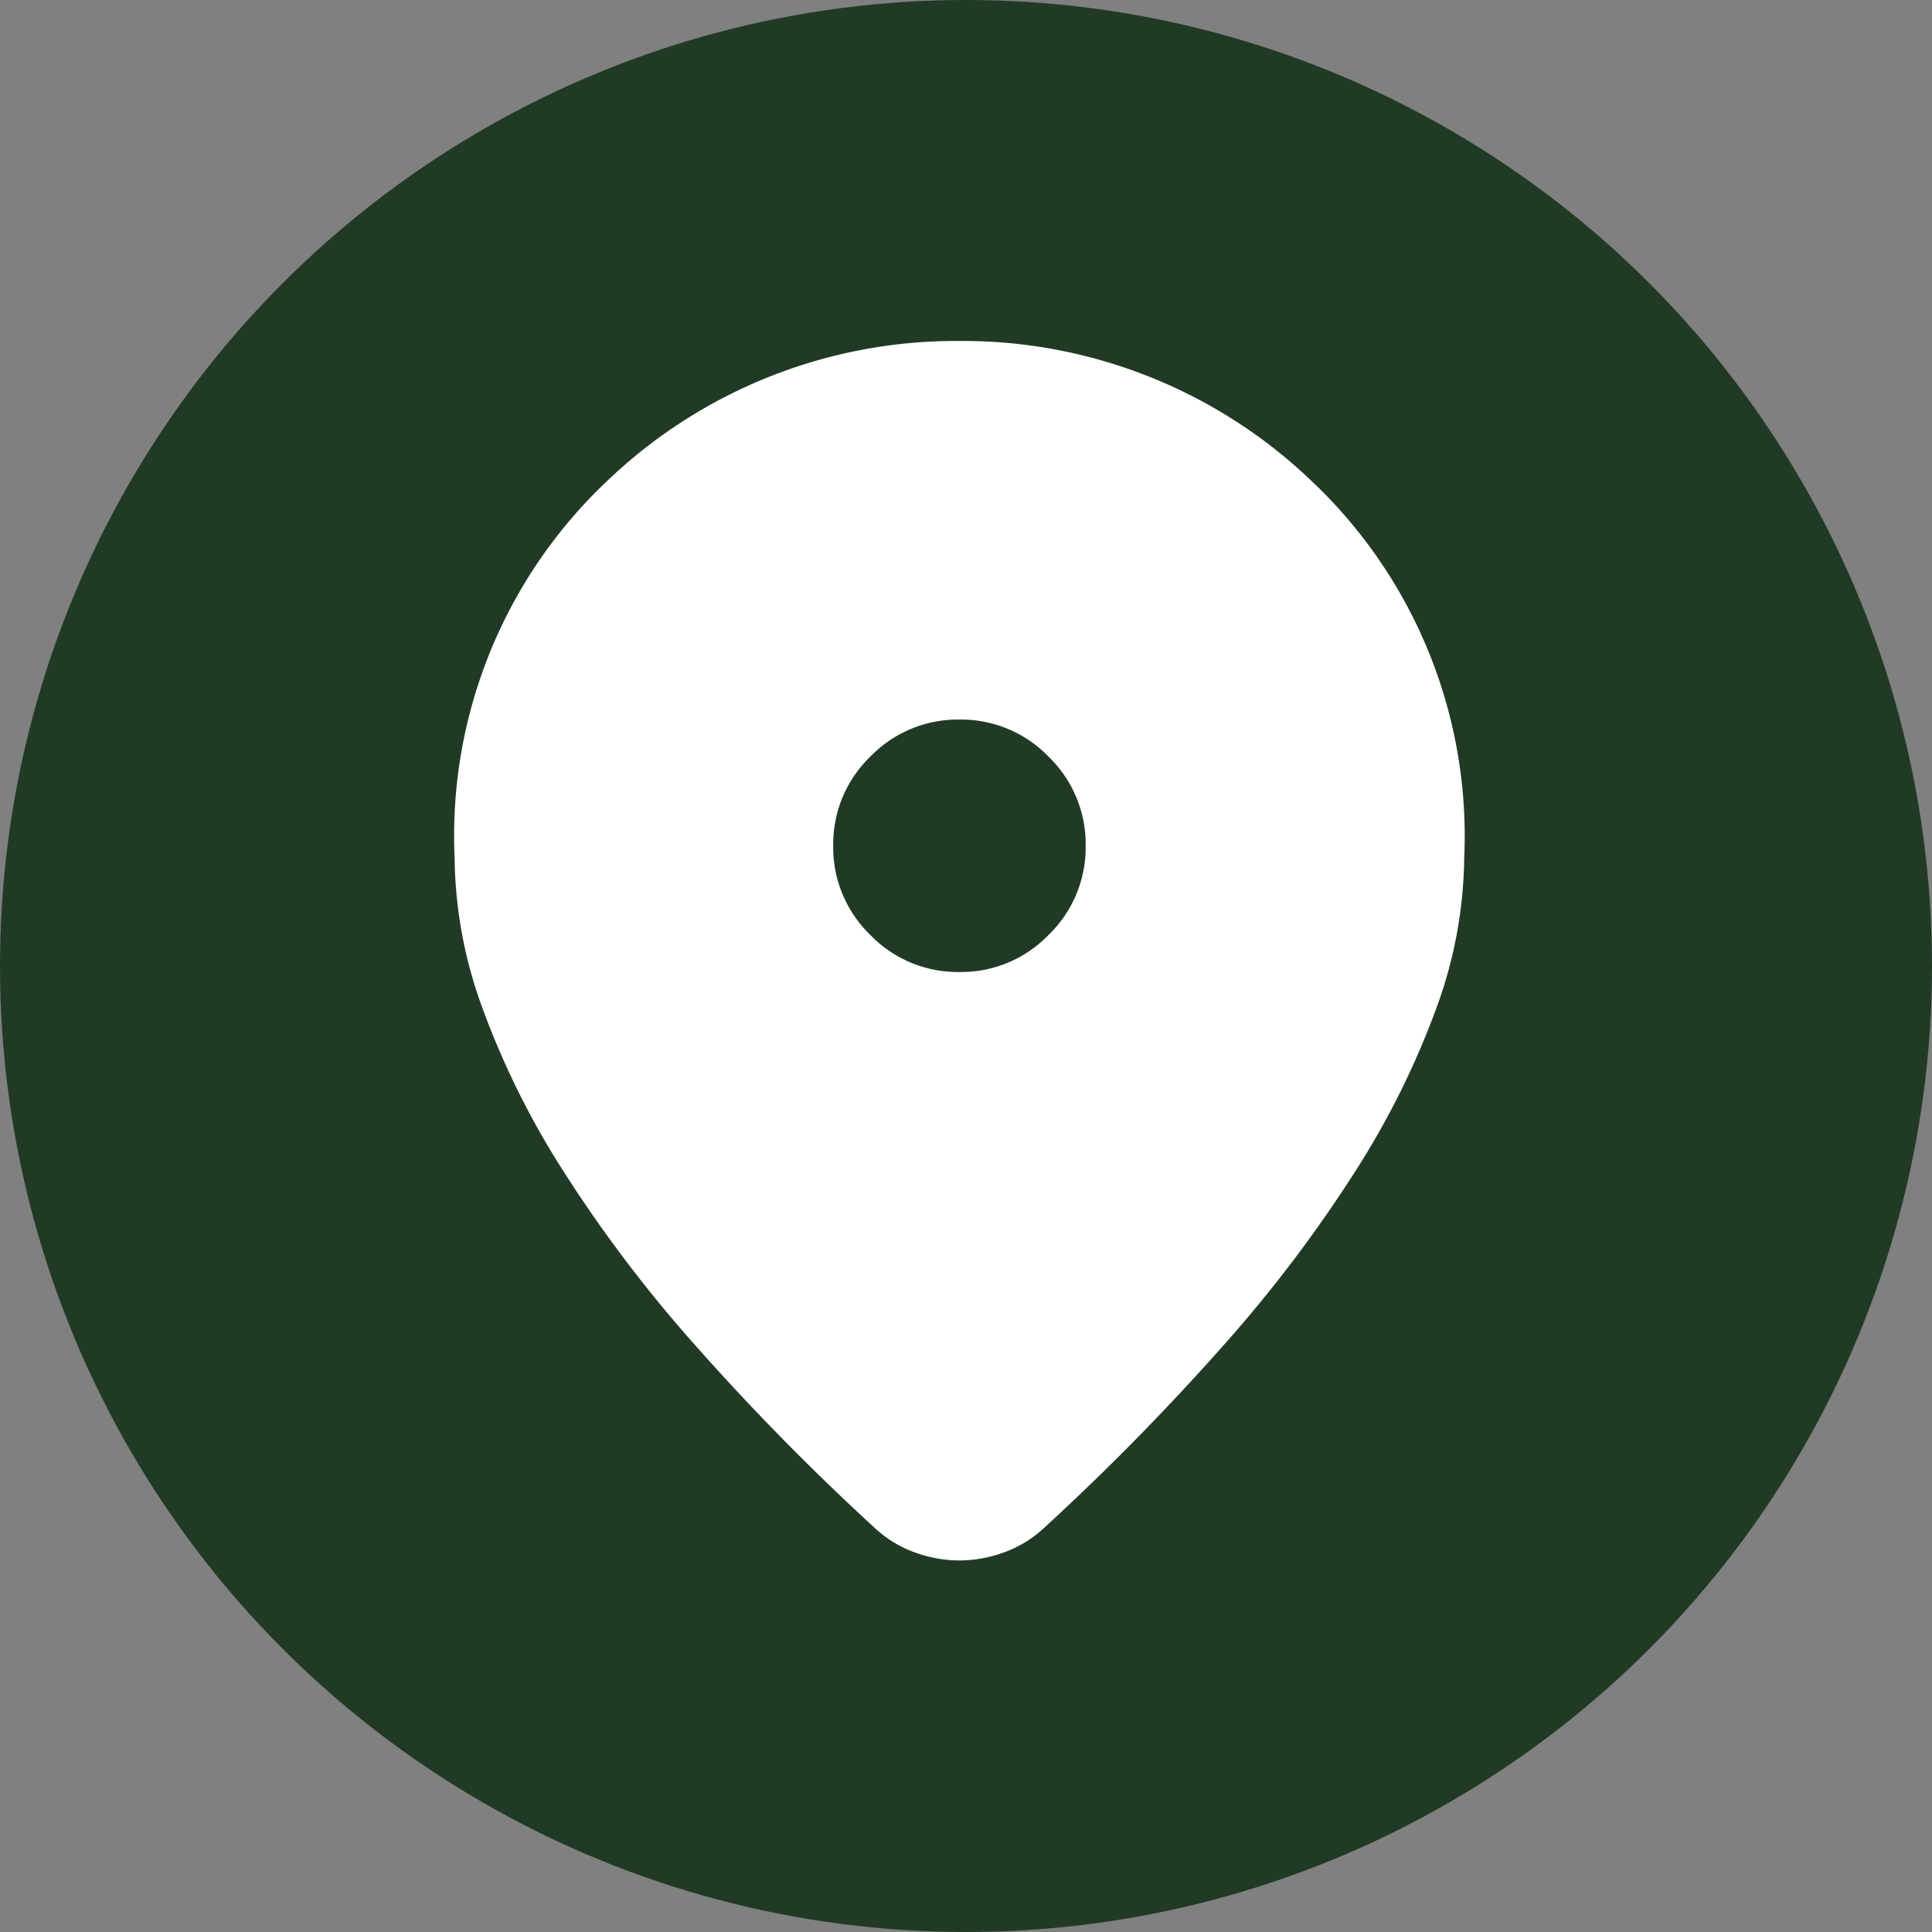
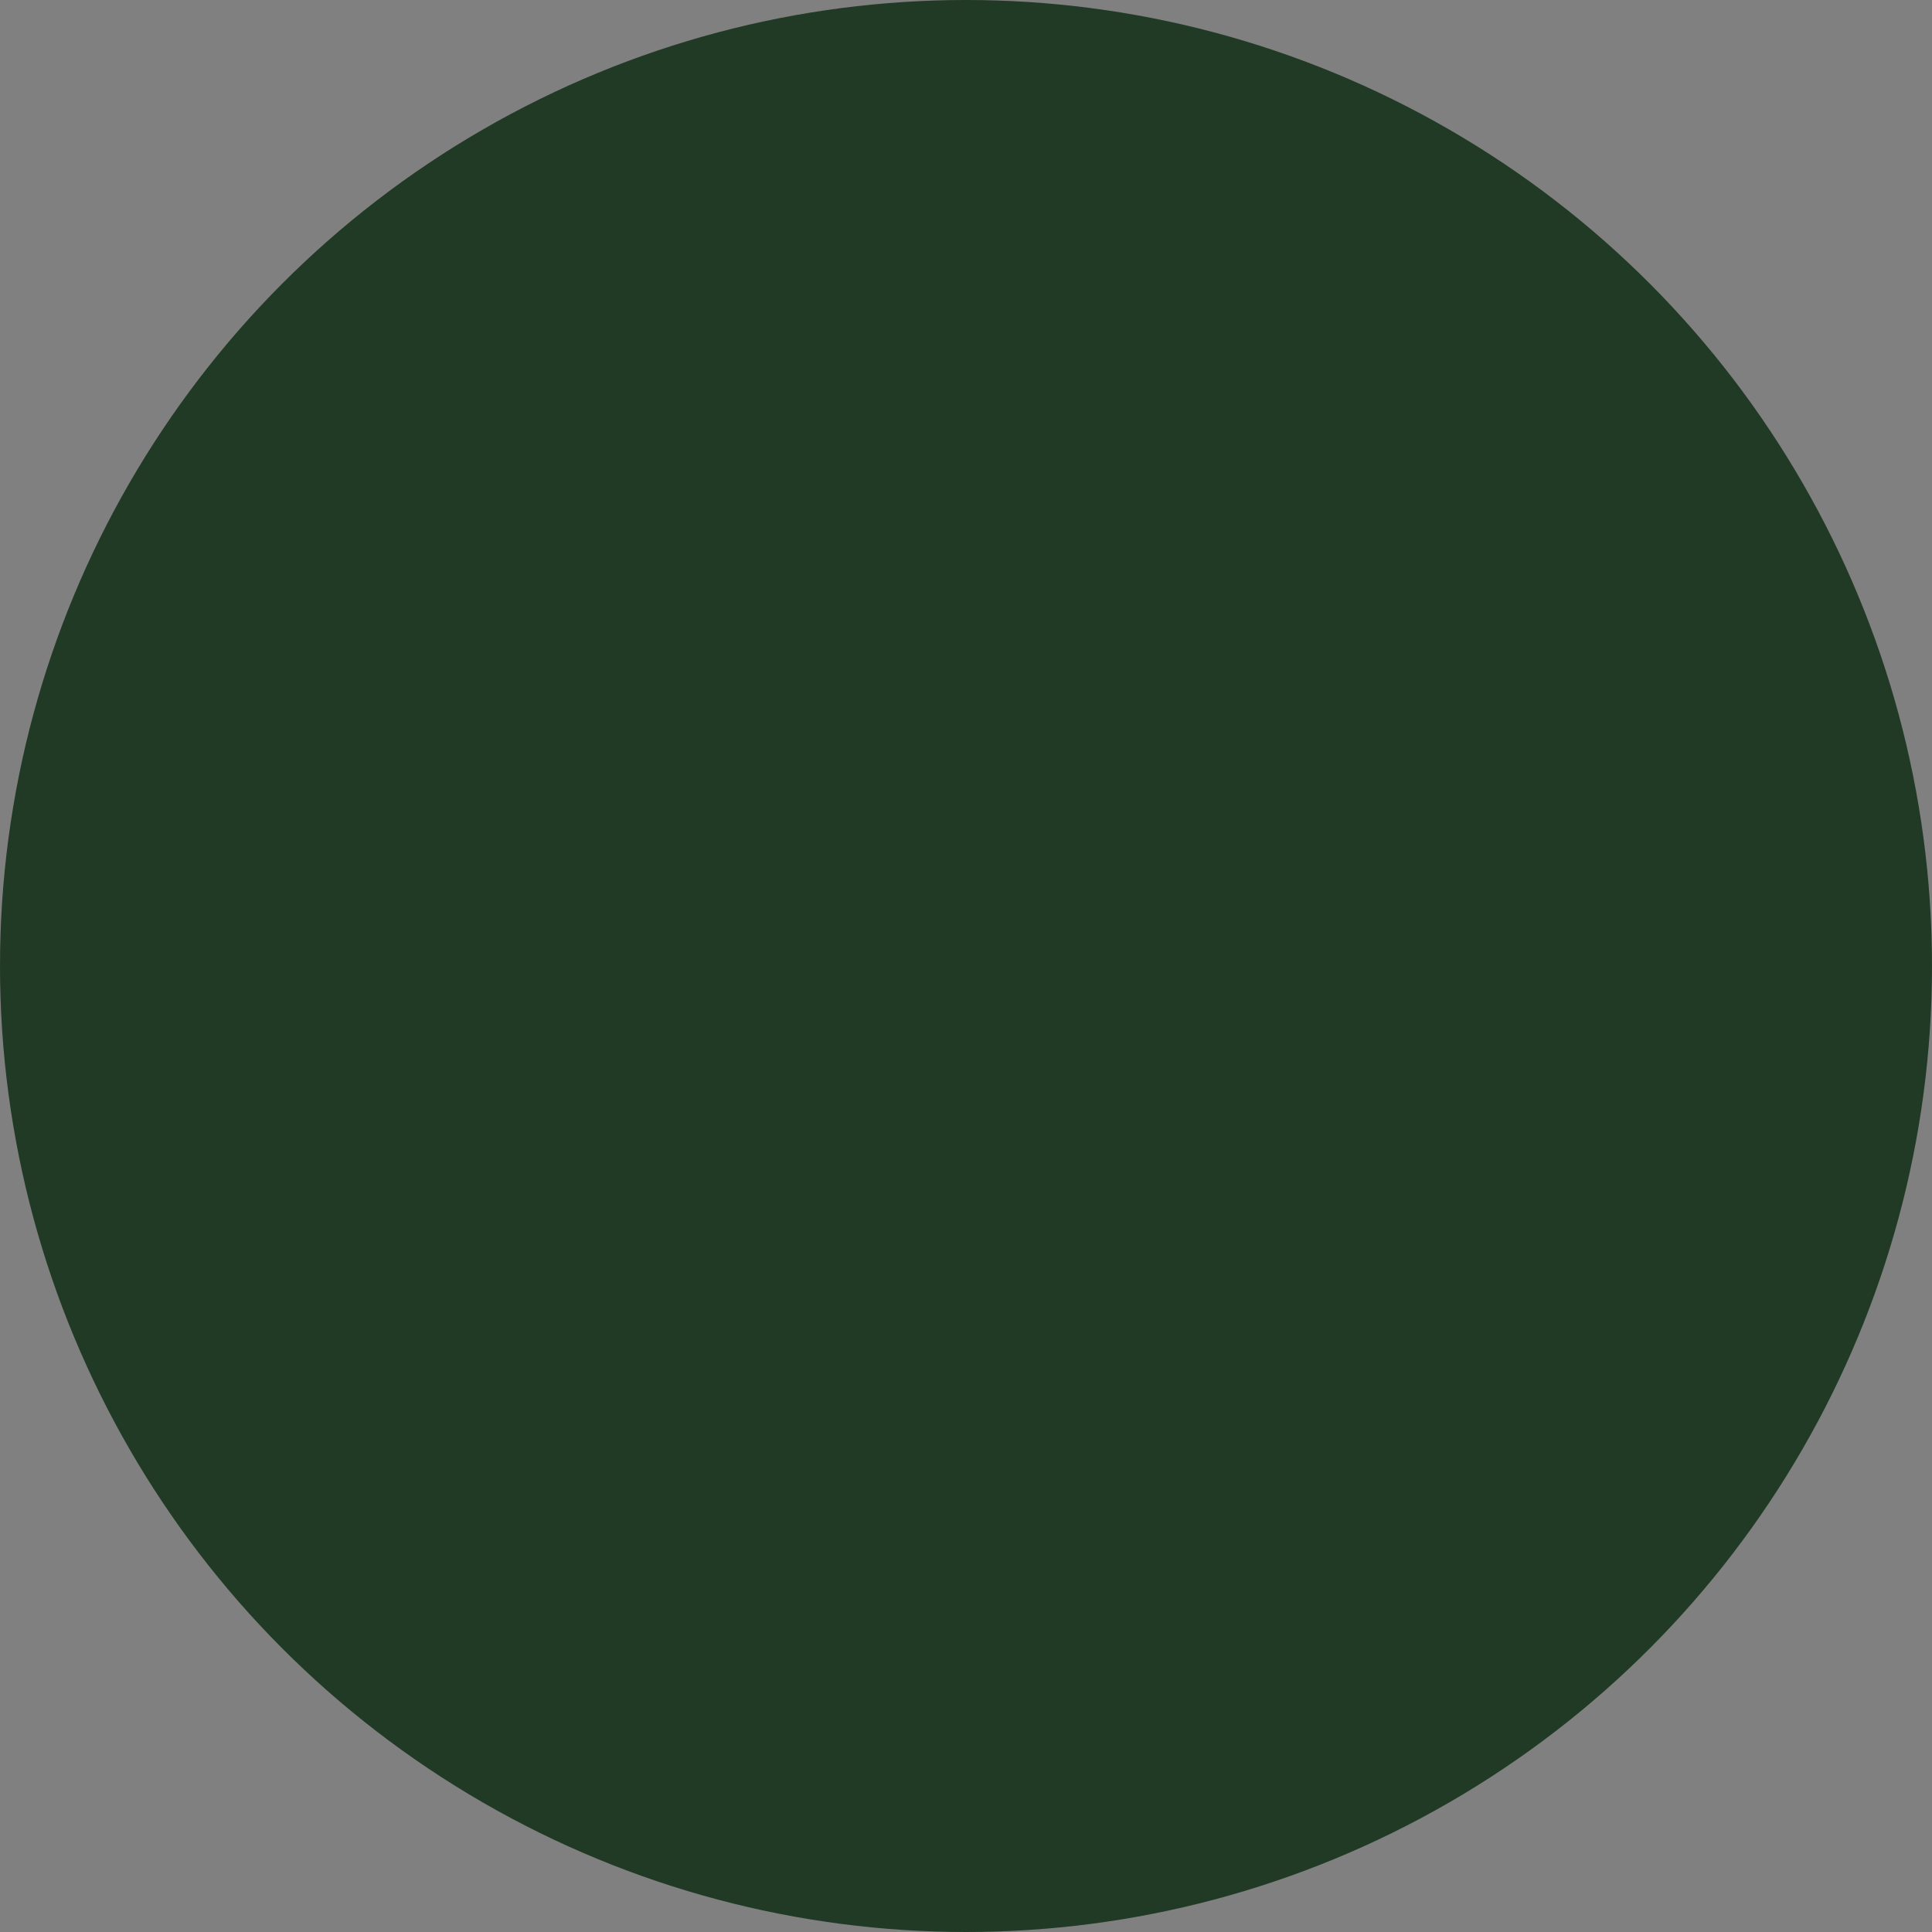
<svg xmlns="http://www.w3.org/2000/svg" width="45" height="45" viewBox="0 0 45 45">
  <rect x="0" y="0" width="45" height="45" fill="#808080" stroke="none" />
  <g id="ikona_lokacja" transform="translate(-760 -3228)">
    <circle id="Ellipse_46" data-name="Ellipse 46" cx="22.5" cy="22.5" r="22.5" transform="translate(760 3228)" fill="#213a25" />
    <g id="Group_35" data-name="Group 35" transform="translate(770.588 3235.941)">
-       <path id="location_on_24dp_E8EAED_FILL1_wght400_GRAD0_opsz24" d="M22.315-29.655a3.042,3.042,0,0,1-1.029-.184,2.705,2.705,0,0,1-.919-.551,57.489,57.489,0,0,1-4.226-4.3,31.867,31.867,0,0,1-3.068-4.06A19.334,19.334,0,0,1,11.2-42.534a10.414,10.414,0,0,1-.643-3.472A11.367,11.367,0,0,1,14.1-54.789a11.746,11.746,0,0,1,8.213-3.27,11.746,11.746,0,0,1,8.213,3.27,11.367,11.367,0,0,1,3.546,8.782,10.415,10.415,0,0,1-.643,3.472,19.334,19.334,0,0,1-1.874,3.785,31.867,31.867,0,0,1-3.068,4.06,57.489,57.489,0,0,1-4.226,4.3,2.705,2.705,0,0,1-.919.551A3.042,3.042,0,0,1,22.315-29.655Zm0-13.706a2.831,2.831,0,0,0,2.076-.864,2.831,2.831,0,0,0,.864-2.076,2.831,2.831,0,0,0-.864-2.076,2.831,2.831,0,0,0-2.076-.864,2.831,2.831,0,0,0-2.076.864,2.831,2.831,0,0,0-.864,2.076,2.831,2.831,0,0,0,.864,2.076A2.831,2.831,0,0,0,22.315-43.361Z" transform="translate(-10.556 58.06)" fill="#fff" />
-     </g>
+       </g>
  </g>
</svg>